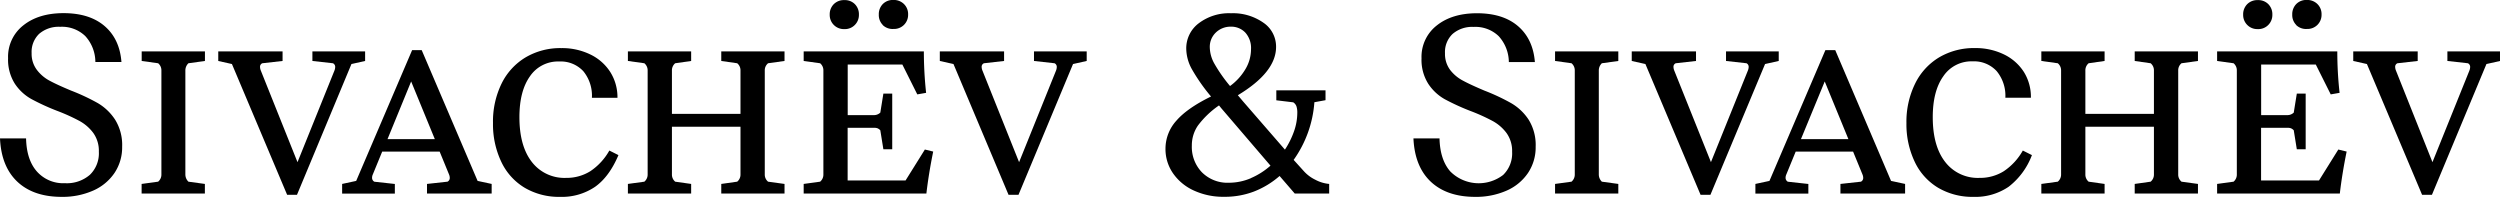
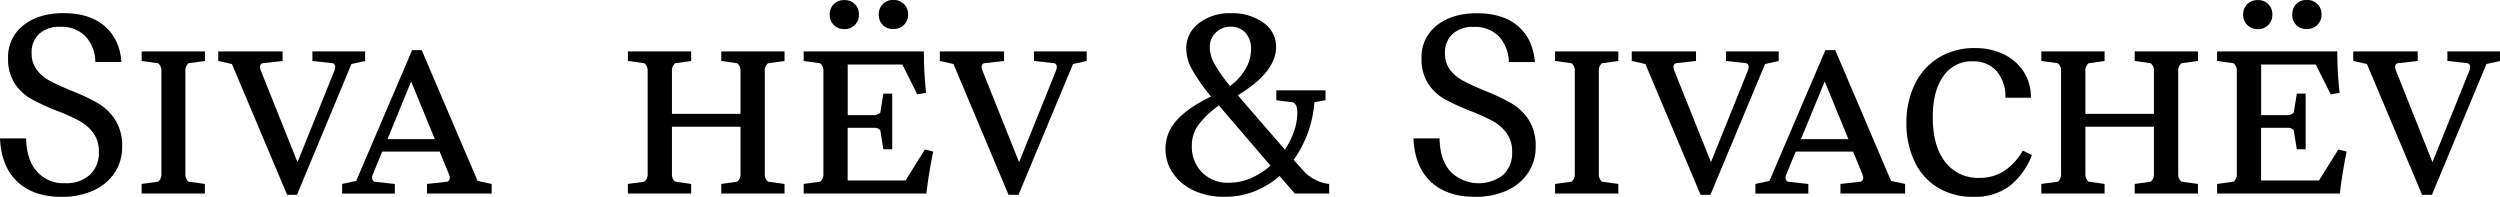
<svg xmlns="http://www.w3.org/2000/svg" viewBox="0 0 711.42 56.02">
  <g id="Layer_2" data-name="Layer 2">
    <g id="Layer_1-2" data-name="Layer 1">
      <g>
        <path d="M4.93,51.7Q.36,47.38,0,39.38H7.42q.13,6.06,3.06,9.4a10,10,0,0,0,8,3.35,10,10,0,0,0,7.09-2.38,8.48,8.48,0,0,0,2.56-6.55,8.74,8.74,0,0,0-1.58-5.36,12.19,12.19,0,0,0-3.93-3.42,53.33,53.33,0,0,0-6.37-2.88,64.08,64.08,0,0,1-7.31-3.35A13.59,13.59,0,0,1,4.21,23.8,12.76,12.76,0,0,1,2.3,16.56,11.32,11.32,0,0,1,6.66,7.2Q11,3.75,18.07,3.74q7.42,0,11.7,3.68t4.79,10.22H27.14a11,11,0,0,0-2.88-7.38,9.54,9.54,0,0,0-7.12-2.63,8.51,8.51,0,0,0-6,2A7.1,7.1,0,0,0,9,15.12a7.58,7.58,0,0,0,1.48,4.75A11.12,11.12,0,0,0,14.18,23c1.49.8,3.51,1.72,6.05,2.78a58.68,58.68,0,0,1,7.6,3.56,14.87,14.87,0,0,1,4.93,4.72,13.62,13.62,0,0,1,2,7.7,13.07,13.07,0,0,1-2.2,7.49,14.2,14.2,0,0,1-6.08,5,21.57,21.57,0,0,1-9,1.77Q9.5,56,4.93,51.7Z" />
        <path d="M40.3,55.08V52.34L45,51.7a2.62,2.62,0,0,0,.93-2.09V20.09A2.61,2.61,0,0,0,45,18l-4.68-.65V14.62h18v2.73L53.62,18a2.84,2.84,0,0,0-.87,2.09V49.61a2.86,2.86,0,0,0,.87,2.09l4.68.64v2.74Z" />
        <path d="M81.71,55.44,66,18.22l-3.89-.87V14.62H80.41v2.73L74.65,18A1.07,1.07,0,0,0,74,19.08a2.84,2.84,0,0,0,.22,1L84.66,46.15,95.17,20.09a2.94,2.94,0,0,0,.21-.94A1.13,1.13,0,0,0,94.74,18l-5.84-.65V14.62h15v2.73l-3.89.87L84.51,55.44Z" />
        <path d="M135.91,51.48l4,.86v2.74H121.51V52.34l5.83-.64a1.17,1.17,0,0,0,.65-1.08,2.59,2.59,0,0,0-.22-1l-2.66-6.48H108.76l-2.66,6.48a2.28,2.28,0,0,0-.22.93,1.24,1.24,0,0,0,.65,1.16l5.83.64v2.74h-15V52.34l4-.86,15.92-37.22H120ZM117,23.18,110.27,39.6h13.47Z" />
-         <path d="M149.29,53.42A17.07,17.07,0,0,1,142.63,46a24.84,24.84,0,0,1-2.34-11,24.54,24.54,0,0,1,2.45-11.23,17.83,17.83,0,0,1,6.84-7.45,19.38,19.38,0,0,1,10.15-2.63,18.31,18.31,0,0,1,8.24,1.8,13.81,13.81,0,0,1,5.69,5,13.42,13.42,0,0,1,2.05,7.34h-7.27A11,11,0,0,0,166,20.27a8.76,8.76,0,0,0-6.88-2.77,9.61,9.61,0,0,0-8.31,4.21q-3,4.21-3,11.63,0,8.2,3.53,12.74a11.71,11.71,0,0,0,9.79,4.54A12.7,12.7,0,0,0,168,48.71a17.11,17.11,0,0,0,5.4-5.87l2.59,1.3q-2.59,6.12-6.62,9a16.8,16.8,0,0,1-10,2.88A19.2,19.2,0,0,1,149.29,53.42Z" />
        <path d="M218.57,18a2.58,2.58,0,0,0-.94,2.09V49.61a2.6,2.6,0,0,0,.94,2.09l4.68.64v2.74h-18V52.34l4.53-.64a2.6,2.6,0,0,0,.94-2.09V36.07H191.21V49.61a2.62,2.62,0,0,0,.93,2.09l4.54.64v2.74h-18V52.34l4.68-.64a2.63,2.63,0,0,0,.94-2.09V20.09a2.61,2.61,0,0,0-.94-2.09l-4.68-.65V14.62h18v2.73l-4.54.65a2.61,2.61,0,0,0-.93,2.09V32.4h19.51V20.09a2.58,2.58,0,0,0-.94-2.09l-4.53-.65V14.62h18v2.73Z" />
        <path d="M263.19,42.55l2.37.58q-1.29,6.33-1.94,11.95H228.7V52.34l4.68-.64a2.62,2.62,0,0,0,.93-2.09V20.09a2.61,2.61,0,0,0-.93-2.09l-4.68-.65V14.62h34.2a109.87,109.87,0,0,0,.64,11.8l-2.51.44-4.25-8.5H241.23v14.4h7.48a2.61,2.61,0,0,0,1.8-.72l.87-5.4h2.52V42.48h-2.52l-.87-5.4a2.35,2.35,0,0,0-.82-.58,3.08,3.08,0,0,0-1-.14h-7.48v15h16.48ZM237.27,7.09a4,4,0,0,1-1.16-2.91,4.1,4.1,0,0,1,1.16-3,4.05,4.05,0,0,1,3-1.15,4,4,0,0,1,3,1.15,4.09,4.09,0,0,1,1.15,3,4,4,0,0,1-1.15,2.91,3.94,3.94,0,0,1-3,1.19A4,4,0,0,1,237.27,7.09Zm13.93,0a4,4,0,0,1-1.12-2.95,4.09,4.09,0,0,1,1.15-3,4,4,0,0,1,3-1.15,4.1,4.1,0,0,1,3,1.15,4,4,0,0,1,1.19,3,4,4,0,0,1-4.17,4.1A4,4,0,0,1,251.2,7.13Z" />
        <path d="M287,55.44,271.33,18.22l-3.89-.87V14.62h18.29v2.73L280,18a1.07,1.07,0,0,0-.65,1.08,2.84,2.84,0,0,0,.22,1L290,46.15l10.51-26.06a2.94,2.94,0,0,0,.21-.94,1.13,1.13,0,0,0-.64-1.15l-5.84-.65V14.62h15v2.73l-3.89.87L289.83,55.44Z" />
        <path d="M371,48.67a10.51,10.51,0,0,0,3.24,2.45,10.33,10.33,0,0,0,4,1.22v2.74h-9.79l-4.32-5a24.55,24.55,0,0,1-7.31,4.43A23.23,23.23,0,0,1,348.29,56a19.9,19.9,0,0,1-8.53-1.77,14.46,14.46,0,0,1-5.94-4.89,12.09,12.09,0,0,1-2.16-7,11.88,11.88,0,0,1,3.1-8q3.09-3.57,9.86-6.88a51.7,51.7,0,0,1-5.51-7.88,12.34,12.34,0,0,1-1.54-5.65,8.91,8.91,0,0,1,3.56-7.31,14.26,14.26,0,0,1,9.18-2.85,15.08,15.08,0,0,1,9.18,2.67,8.21,8.21,0,0,1,3.64,6.91q0,7.2-10.88,13.75l.76.9.76.9,11.88,13.68a24,24,0,0,0,2.59-5.22,16,16,0,0,0,.93-5.22,5.73,5.73,0,0,0-.25-1.91,2.3,2.3,0,0,0-.9-1.11l-4.82-.58V25.7h14v2.81l-3.17.58a32.24,32.24,0,0,1-5.9,16.41Zm-15,2a20.67,20.67,0,0,0,5.54-3.53l-14-16.34-.65-.8a25.54,25.54,0,0,0-6,5.73,9.92,9.92,0,0,0-1.73,5.72A10.38,10.38,0,0,0,342,49a10.26,10.26,0,0,0,7.74,3A15.85,15.85,0,0,0,356,50.69ZM346,9.25a5.61,5.61,0,0,0-1.73,4.29,9.81,9.81,0,0,0,1.26,4.5,43.4,43.4,0,0,0,4.5,6.44,16,16,0,0,0,4.39-4.82A11.08,11.08,0,0,0,356,14a6.55,6.55,0,0,0-1.62-4.72,5.51,5.51,0,0,0-4.14-1.69A6,6,0,0,0,346,9.25Z" />
        <path d="M407.15,51.7q-4.57-4.32-4.93-12.32h7.42q.14,6.06,3.06,9.4a11.41,11.41,0,0,0,15.05,1,8.51,8.51,0,0,0,2.55-6.55,8.74,8.74,0,0,0-1.58-5.36,12.19,12.19,0,0,0-3.93-3.42,53.33,53.33,0,0,0-6.37-2.88,64.08,64.08,0,0,1-7.31-3.35,13.59,13.59,0,0,1-4.68-4.39,12.76,12.76,0,0,1-1.91-7.24,11.32,11.32,0,0,1,4.36-9.36q4.35-3.45,11.41-3.46,7.43,0,11.7,3.68t4.79,10.22h-7.41a11.09,11.09,0,0,0-2.89-7.38,9.54,9.54,0,0,0-7.12-2.63,8.51,8.51,0,0,0-6,2,7.1,7.1,0,0,0-2.16,5.51,7.58,7.58,0,0,0,1.48,4.75A11.06,11.06,0,0,0,416.41,23c1.48.8,3.5,1.72,6,2.78a58.68,58.68,0,0,1,7.6,3.56A14.87,14.87,0,0,1,435,34.06a13.62,13.62,0,0,1,2,7.7,13.07,13.07,0,0,1-2.2,7.49,14.2,14.2,0,0,1-6.08,5,21.57,21.57,0,0,1-9,1.77Q411.73,56,407.15,51.7Z" />
        <path d="M442.52,55.08V52.34l4.68-.64a2.62,2.62,0,0,0,.93-2.09V20.09A2.61,2.61,0,0,0,447.2,18l-4.68-.65V14.62h18v2.73l-4.68.65a2.84,2.84,0,0,0-.87,2.09V49.61a2.86,2.86,0,0,0,.87,2.09l4.68.64v2.74Z" />
        <path d="M483.93,55.44l-15.7-37.22-3.89-.87V14.62h18.29v2.73l-5.76.65a1.07,1.07,0,0,0-.65,1.08,2.84,2.84,0,0,0,.22,1l10.44,26.06,10.51-26.06a3,3,0,0,0,.22-.94A1.14,1.14,0,0,0,497,18l-5.83-.65V14.62h15v2.73l-3.89.87L486.73,55.44Z" />
        <path d="M538.13,51.48l4,.86v2.74H523.73V52.34l5.83-.64a1.17,1.17,0,0,0,.65-1.08,2.59,2.59,0,0,0-.22-1l-2.66-6.48H511l-2.66,6.48a2.28,2.28,0,0,0-.22.93,1.24,1.24,0,0,0,.65,1.16l5.83.64v2.74H499.53V52.34l4-.86,15.92-37.22h2.8Zm-18.87-28.3L512.49,39.6H526Z" />
        <path d="M551.51,53.42A17.07,17.07,0,0,1,544.85,46a24.84,24.84,0,0,1-2.34-11A24.54,24.54,0,0,1,545,23.76a17.83,17.83,0,0,1,6.84-7.45A19.41,19.41,0,0,1,562,13.68a18.39,18.39,0,0,1,8.25,1.8,13.85,13.85,0,0,1,5.68,5,13.42,13.42,0,0,1,2,7.34h-7.27a11,11,0,0,0-2.48-7.59,8.76,8.76,0,0,0-6.88-2.77A9.61,9.61,0,0,0,553,21.71q-3,4.21-3,11.63,0,8.2,3.53,12.74a11.71,11.71,0,0,0,9.79,4.54,12.7,12.7,0,0,0,6.91-1.91,17.11,17.11,0,0,0,5.4-5.87l2.59,1.3a20.45,20.45,0,0,1-6.62,9,16.8,16.8,0,0,1-10,2.88A19.2,19.2,0,0,1,551.51,53.42Z" />
        <path d="M620.79,18a2.58,2.58,0,0,0-.94,2.09V49.61a2.6,2.6,0,0,0,.94,2.09l4.68.64v2.74h-18V52.34L612,51.7a2.6,2.6,0,0,0,.94-2.09V36.07H593.43V49.61a2.62,2.62,0,0,0,.93,2.09l4.54.64v2.74h-18V52.34l4.68-.64a2.63,2.63,0,0,0,.94-2.09V20.09a2.61,2.61,0,0,0-.94-2.09l-4.68-.65V14.62h18v2.73l-4.54.65a2.61,2.61,0,0,0-.93,2.09V32.4h19.51V20.09A2.58,2.58,0,0,0,612,18l-4.53-.65V14.62h18v2.73Z" />
        <path d="M665.41,42.55l2.37.58q-1.29,6.33-1.94,11.95H630.92V52.34l4.68-.64a2.62,2.62,0,0,0,.93-2.09V20.09A2.61,2.61,0,0,0,635.6,18l-4.68-.65V14.62h34.2a107.38,107.38,0,0,0,.65,11.8l-2.52.44L659,18.36H643.45v14.4h7.48a2.57,2.57,0,0,0,1.8-.72l.87-5.4h2.52V42.48H653.6l-.87-5.4a2.35,2.35,0,0,0-.82-.58,3.08,3.08,0,0,0-1-.14h-7.48v15h16.48ZM639.49,7.09a4,4,0,0,1-1.16-2.91,4.1,4.1,0,0,1,1.16-3,4.05,4.05,0,0,1,3-1.15,4,4,0,0,1,3,1.15,4.09,4.09,0,0,1,1.15,3,4,4,0,0,1-1.15,2.91,3.94,3.94,0,0,1-3,1.19A4,4,0,0,1,639.49,7.09Zm13.93,0a4,4,0,0,1-1.12-2.95,4.13,4.13,0,0,1,1.15-3,4,4,0,0,1,3-1.15,4.09,4.09,0,0,1,3,1.15,4,4,0,0,1,1.19,3,4,4,0,0,1-4.17,4.1A4,4,0,0,1,653.42,7.13Z" />
        <path d="M689.25,55.44l-15.7-37.22-3.89-.87V14.62H688v2.73l-5.76.65a1.07,1.07,0,0,0-.65,1.08,2.84,2.84,0,0,0,.22,1L692.2,46.15l10.51-26.06a2.94,2.94,0,0,0,.21-.94,1.13,1.13,0,0,0-.64-1.15l-5.83-.65V14.62h15v2.73l-3.89.87L692.05,55.44Z" />
      </g>
    </g>
  </g>
</svg>